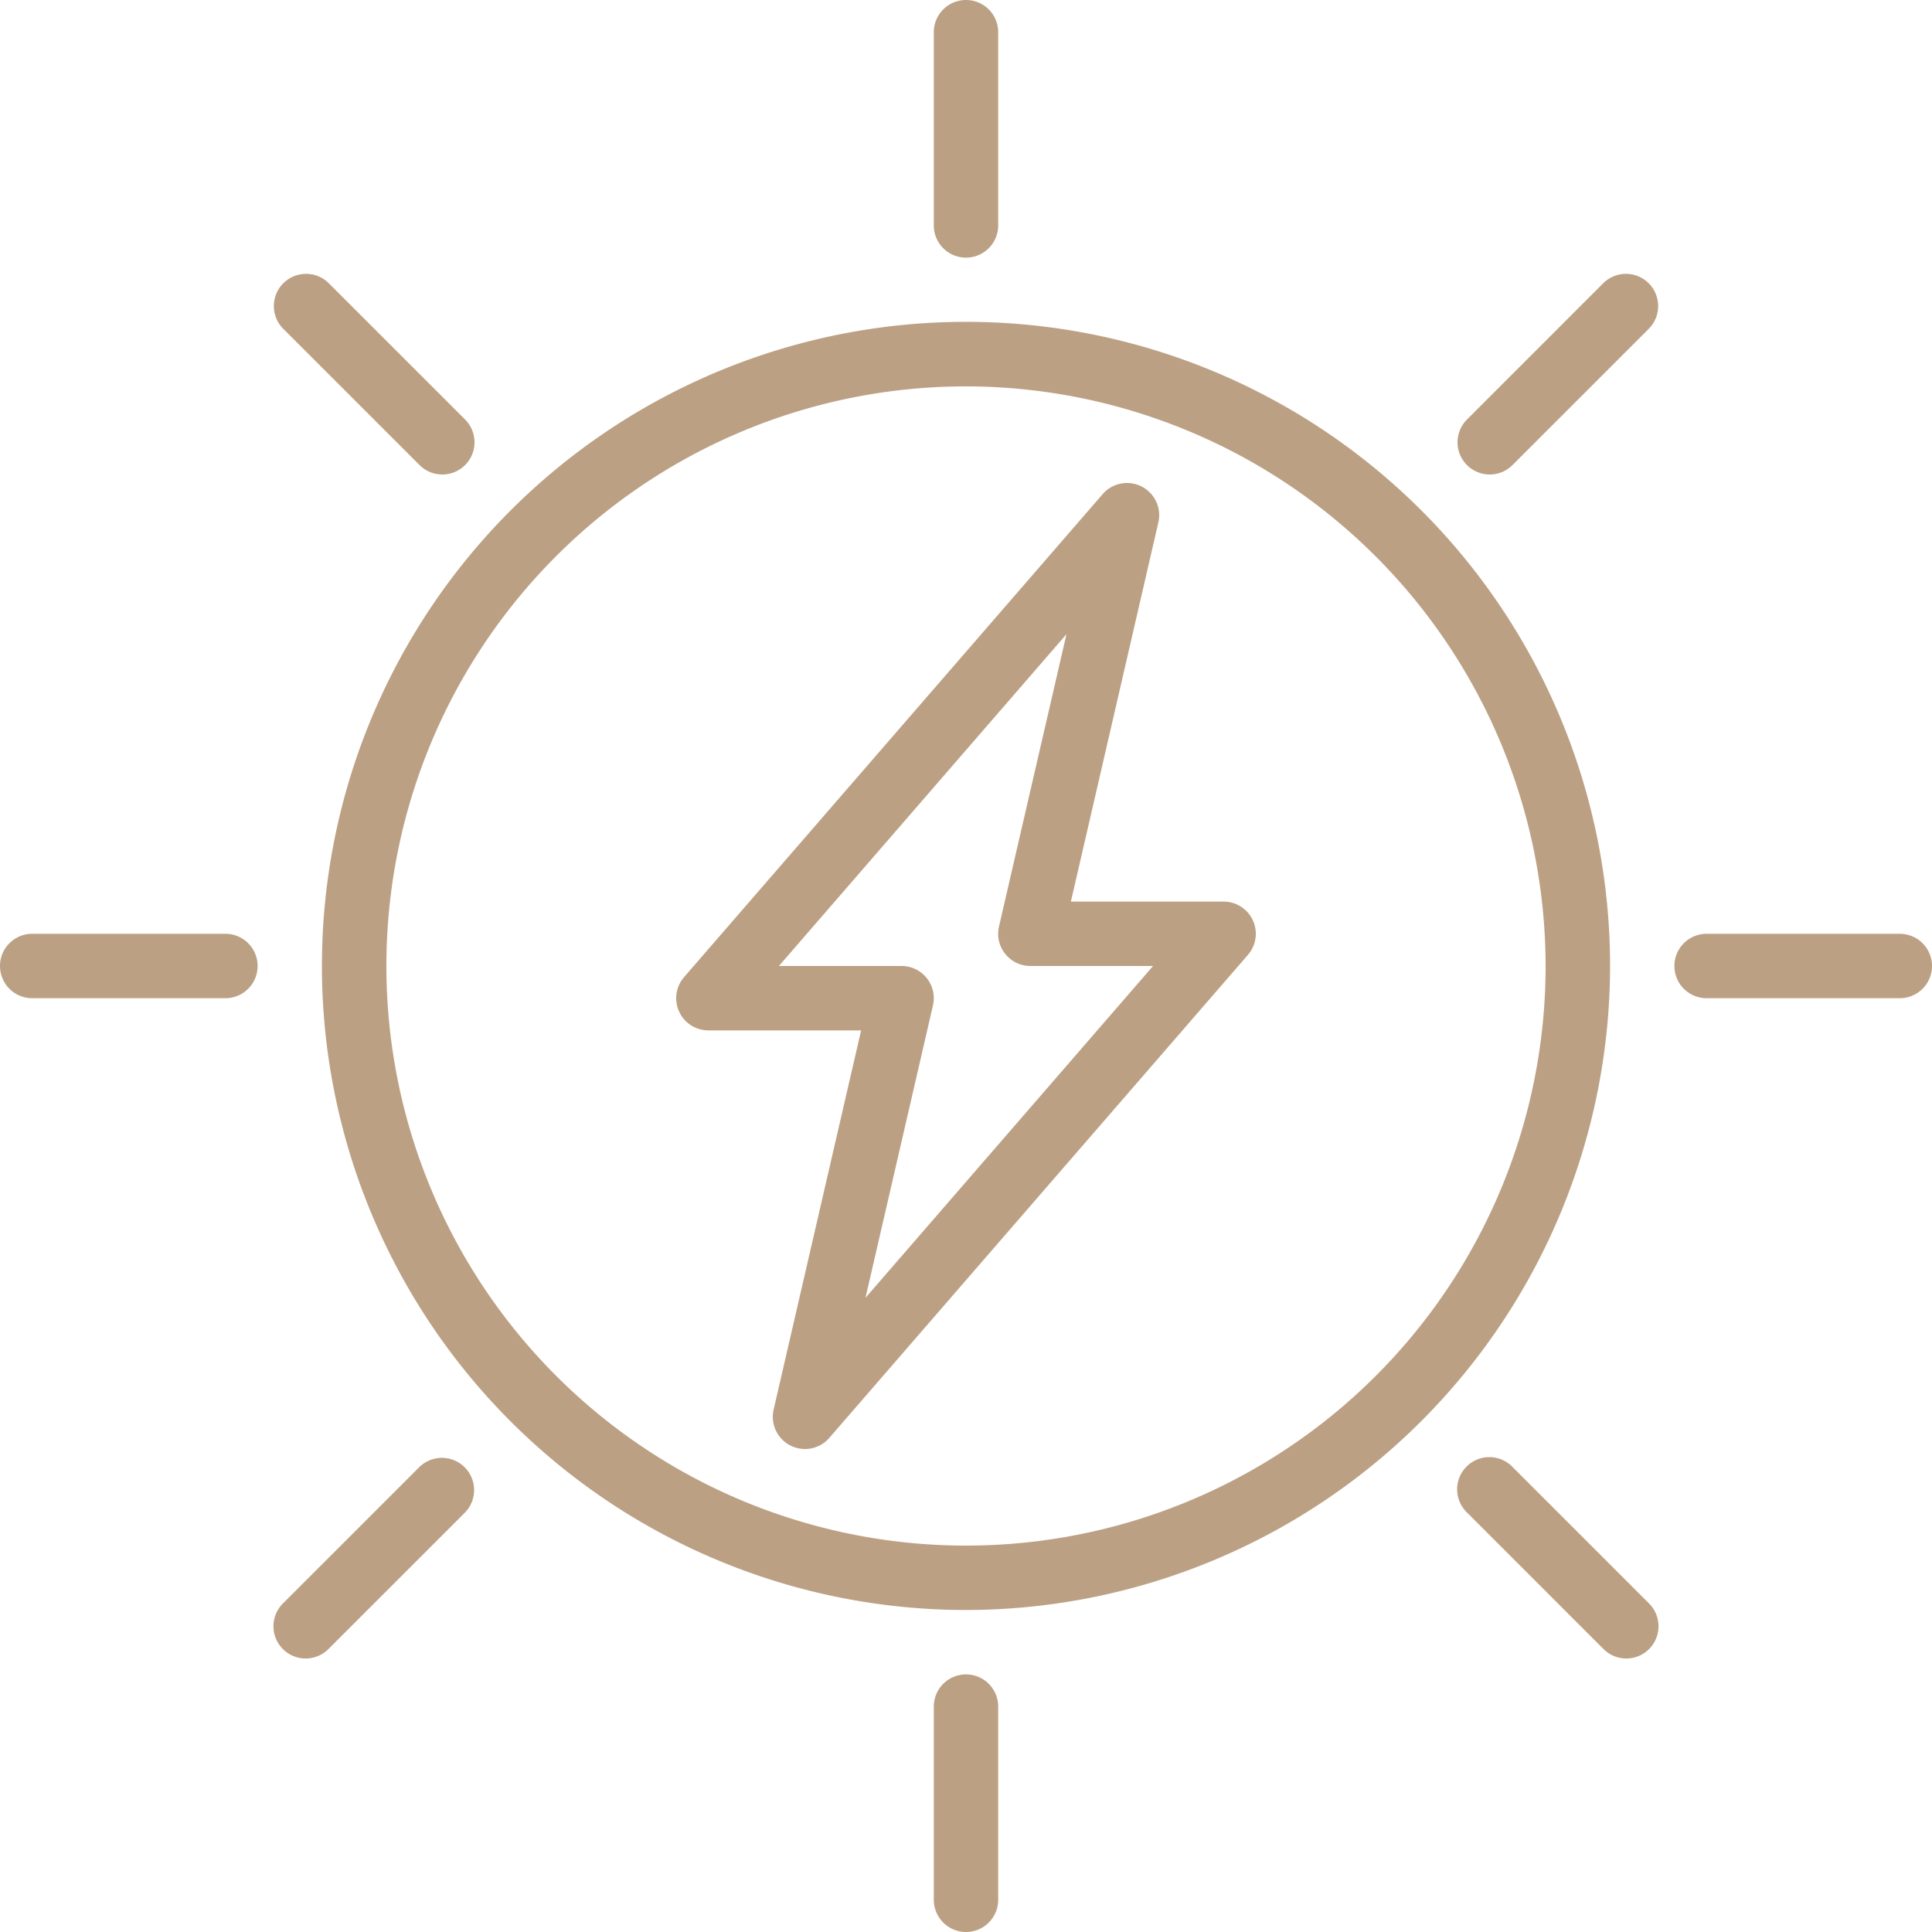
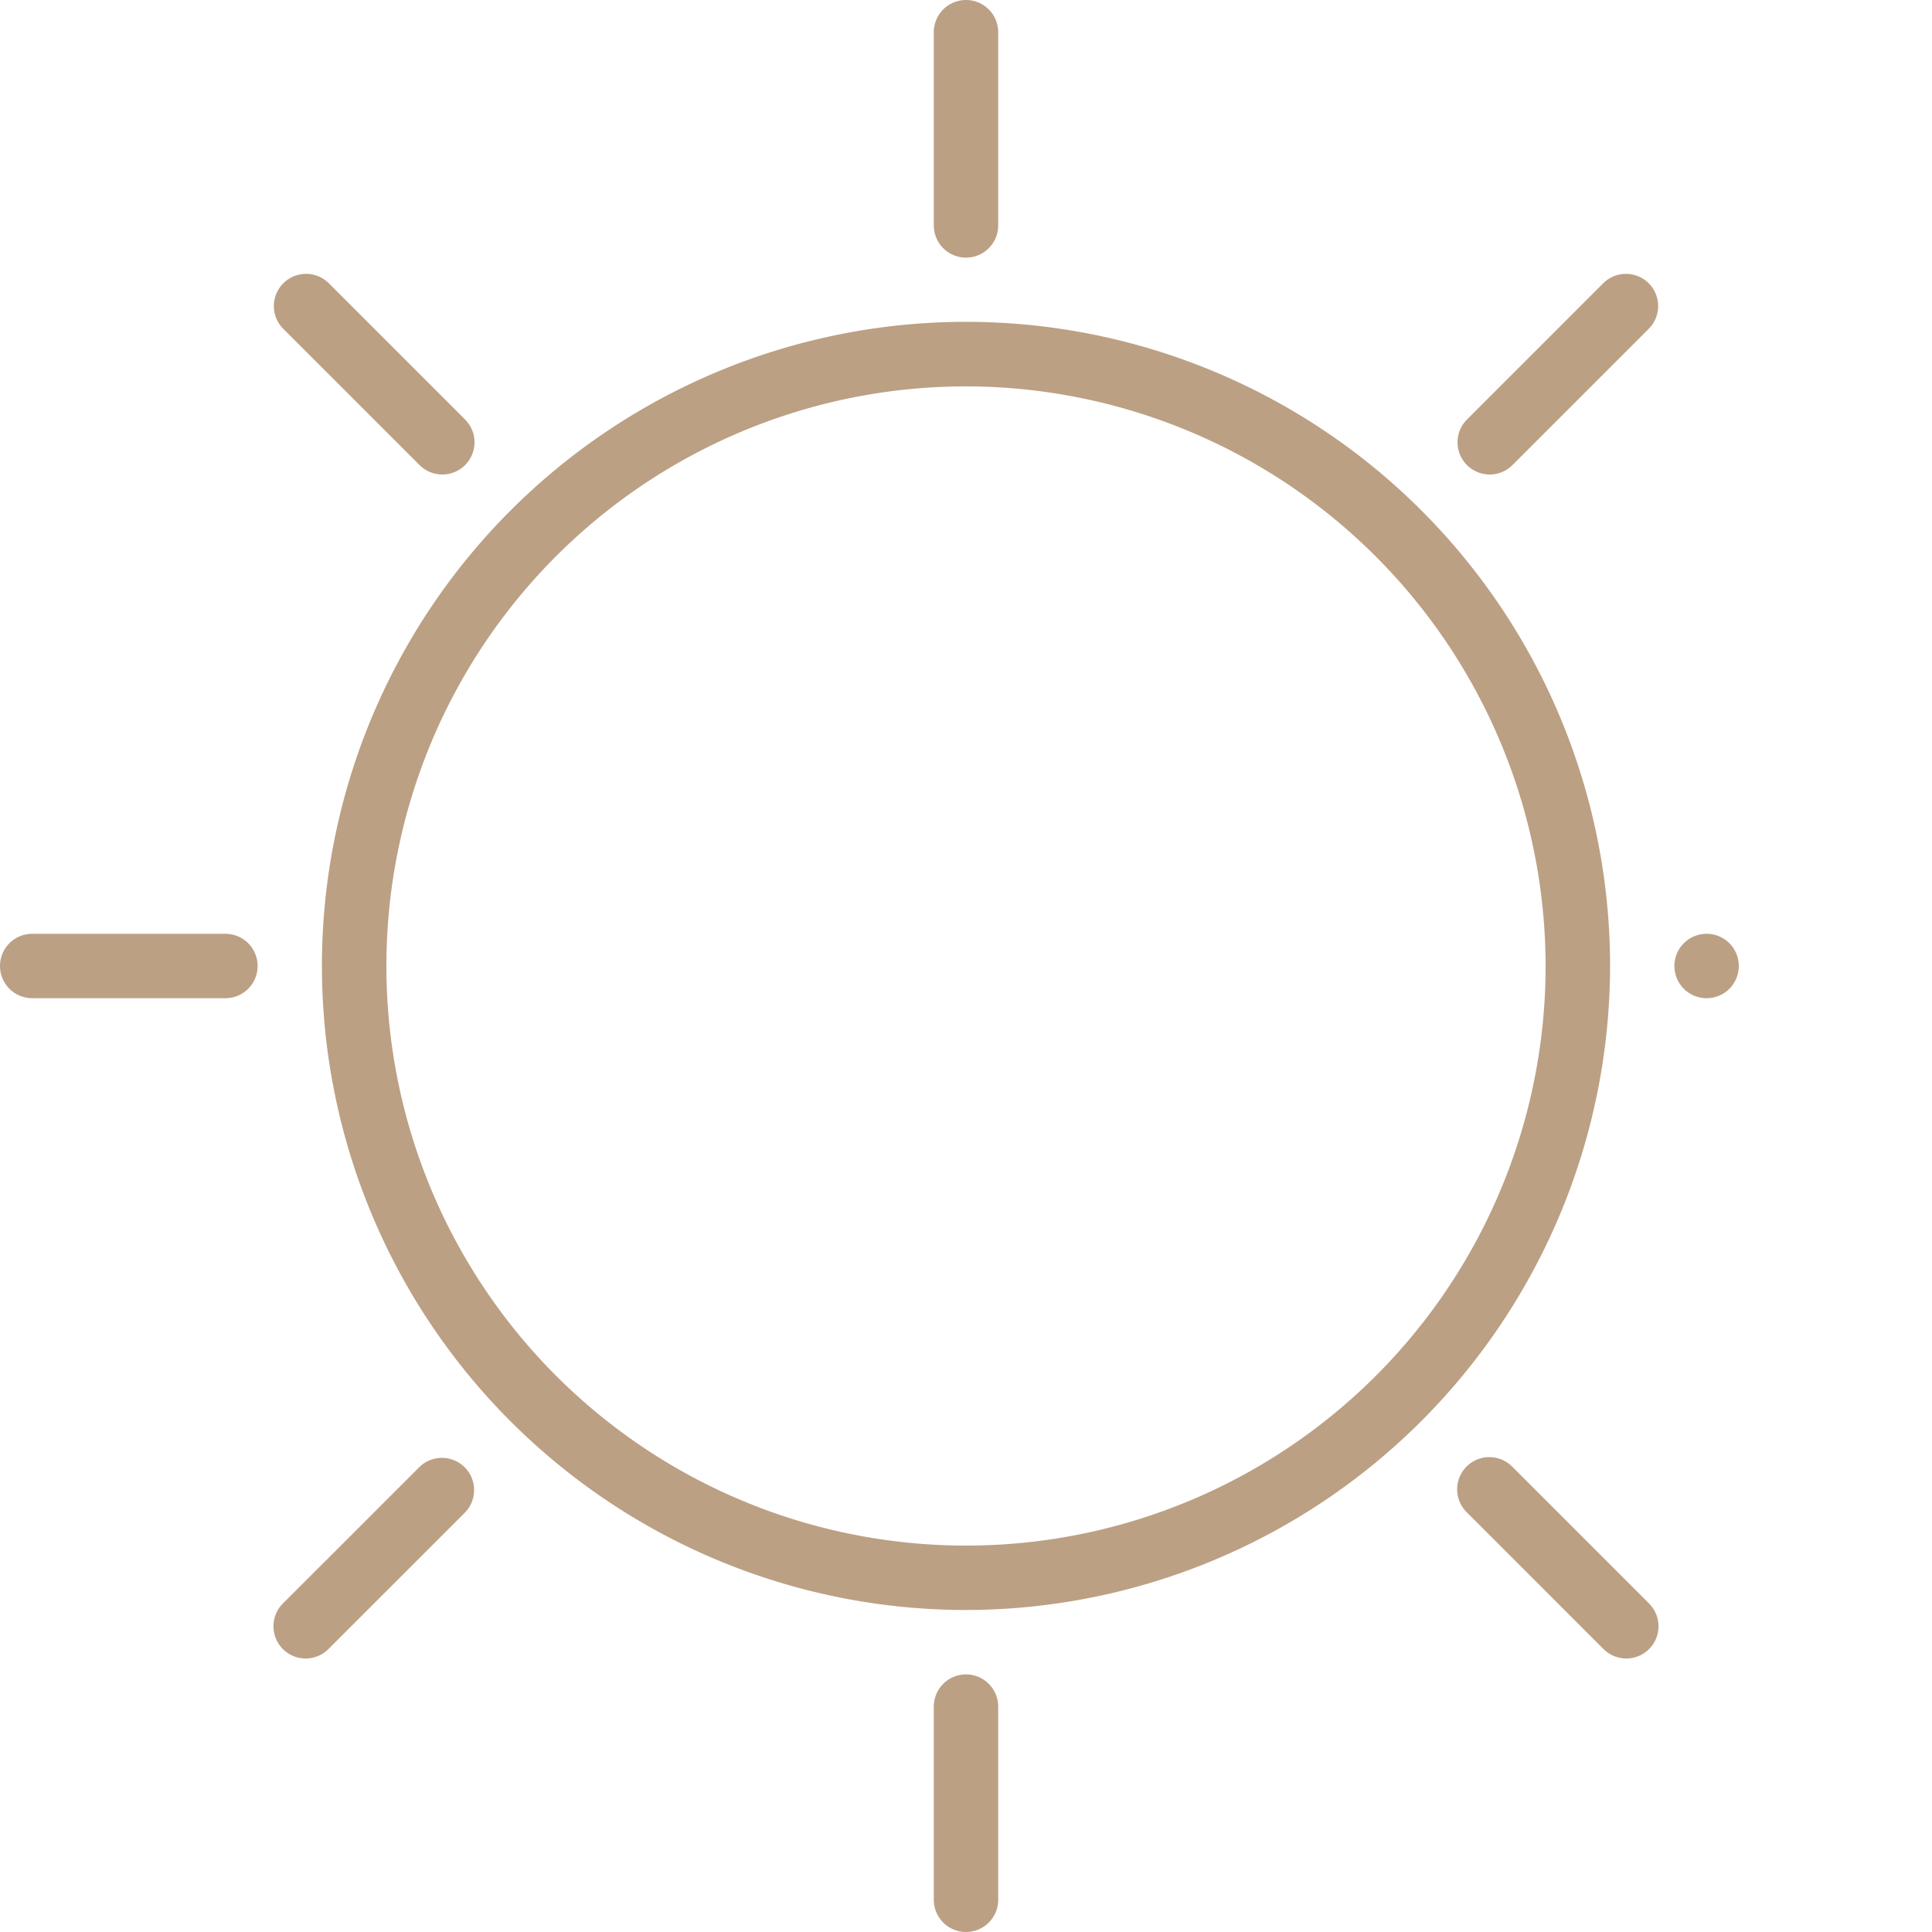
<svg xmlns="http://www.w3.org/2000/svg" width="115.486" height="115.486" viewBox="0 0 115.486 115.486">
  <g id="eficiencia_energetica" transform="translate(-1382 -2683)">
    <path id="Path_983" data-name="Path 983" d="M123.828,162.323a38.5,38.5,0,1,1,38.5-38.5A38.54,38.54,0,0,1,123.828,162.323Zm0-73.142a34.646,34.646,0,1,0,34.646,34.646,34.687,34.687,0,0,0-34.646-34.646Zm0,0" transform="translate(1315.915 2616.915)" fill="#bca084" />
    <path id="Path_984" data-name="Path 984" d="M249.39,459.132a1.926,1.926,0,0,1-1.925-1.925V445.659a1.925,1.925,0,0,1,3.85,0v11.548A1.926,1.926,0,0,1,249.39,459.132Zm0,0" transform="translate(1190.353 2339.354)" fill="#bca084" />
    <path id="Path_985" data-name="Path 985" d="M249.39,15.4a1.925,1.925,0,0,1-1.925-1.924V1.925a1.925,1.925,0,0,1,3.85,0V13.474A1.925,1.925,0,0,1,249.39,15.4Zm0,0" transform="translate(1190.353 2683)" fill="#bca084" />
    <path id="Path_986" data-name="Path 986" d="M13.474,251.315H1.925a1.925,1.925,0,0,1,0-3.85H13.474a1.925,1.925,0,0,1,0,3.85Zm0,0" transform="translate(1382 2491.353)" fill="#bca084" />
-     <path id="Path_987" data-name="Path 987" d="M457.207,251.315H445.659a1.925,1.925,0,0,1,0-3.85h11.548a1.925,1.925,0,1,1,0,3.85Zm0,0" transform="translate(1038.354 2491.353)" fill="#bca084" />
-     <path id="Path_988" data-name="Path 988" d="M186.895,185.746a1.922,1.922,0,0,1-1.874-2.358l5.229-22.664h-9.129a1.924,1.924,0,0,1-1.456-3.183l25.022-28.872a1.924,1.924,0,0,1,3.33,1.693l-5.229,22.663h9.129a1.924,1.924,0,0,1,1.456,3.183L188.35,185.08a1.918,1.918,0,0,1-1.456.666Zm-1.559-28.872h7.333a1.925,1.925,0,0,1,1.875,2.358l-4.033,17.477,17.19-19.835h-7.333a1.925,1.925,0,0,1-1.877-2.358l4.035-17.477Zm0,0" transform="translate(1243.224 2583.868)" fill="#bca084" />
+     <path id="Path_987" data-name="Path 987" d="M457.207,251.315H445.659a1.925,1.925,0,0,1,0-3.85a1.925,1.925,0,1,1,0,3.85Zm0,0" transform="translate(1038.354 2491.353)" fill="#bca084" />
    <path id="Path_989" data-name="Path 989" d="M396.341,398.267a1.923,1.923,0,0,1-1.36-.564l-8.165-8.165a1.925,1.925,0,1,1,2.722-2.722l8.165,8.165a1.925,1.925,0,0,1-1.361,3.286Zm0,0" transform="translate(1082.871 2383.87)" fill="#bca084" />
    <path id="Path_990" data-name="Path 990" d="M82.571,84.493a1.921,1.921,0,0,1-1.361-.564l-8.167-8.165a1.925,1.925,0,0,1,2.722-2.722l8.167,8.165a1.925,1.925,0,0,1-1.36,3.286Zm0,0" transform="translate(1325.869 2626.87)" fill="#bca084" />
    <path id="Path_991" data-name="Path 991" d="M74.4,398.267a1.925,1.925,0,0,1-1.361-3.286l8.167-8.165a1.925,1.925,0,0,1,2.722,2.722L75.765,397.7A1.923,1.923,0,0,1,74.4,398.267Zm0,0" transform="translate(1325.87 2383.87)" fill="#bca084" />
    <path id="Path_992" data-name="Path 992" d="M388.177,84.493a1.925,1.925,0,0,1-1.36-3.286l8.165-8.165a1.925,1.925,0,0,1,2.722,2.722l-8.165,8.165A1.916,1.916,0,0,1,388.177,84.493Zm0,0" transform="translate(1082.871 2626.87)" fill="#bca084" />
  </g>
</svg>